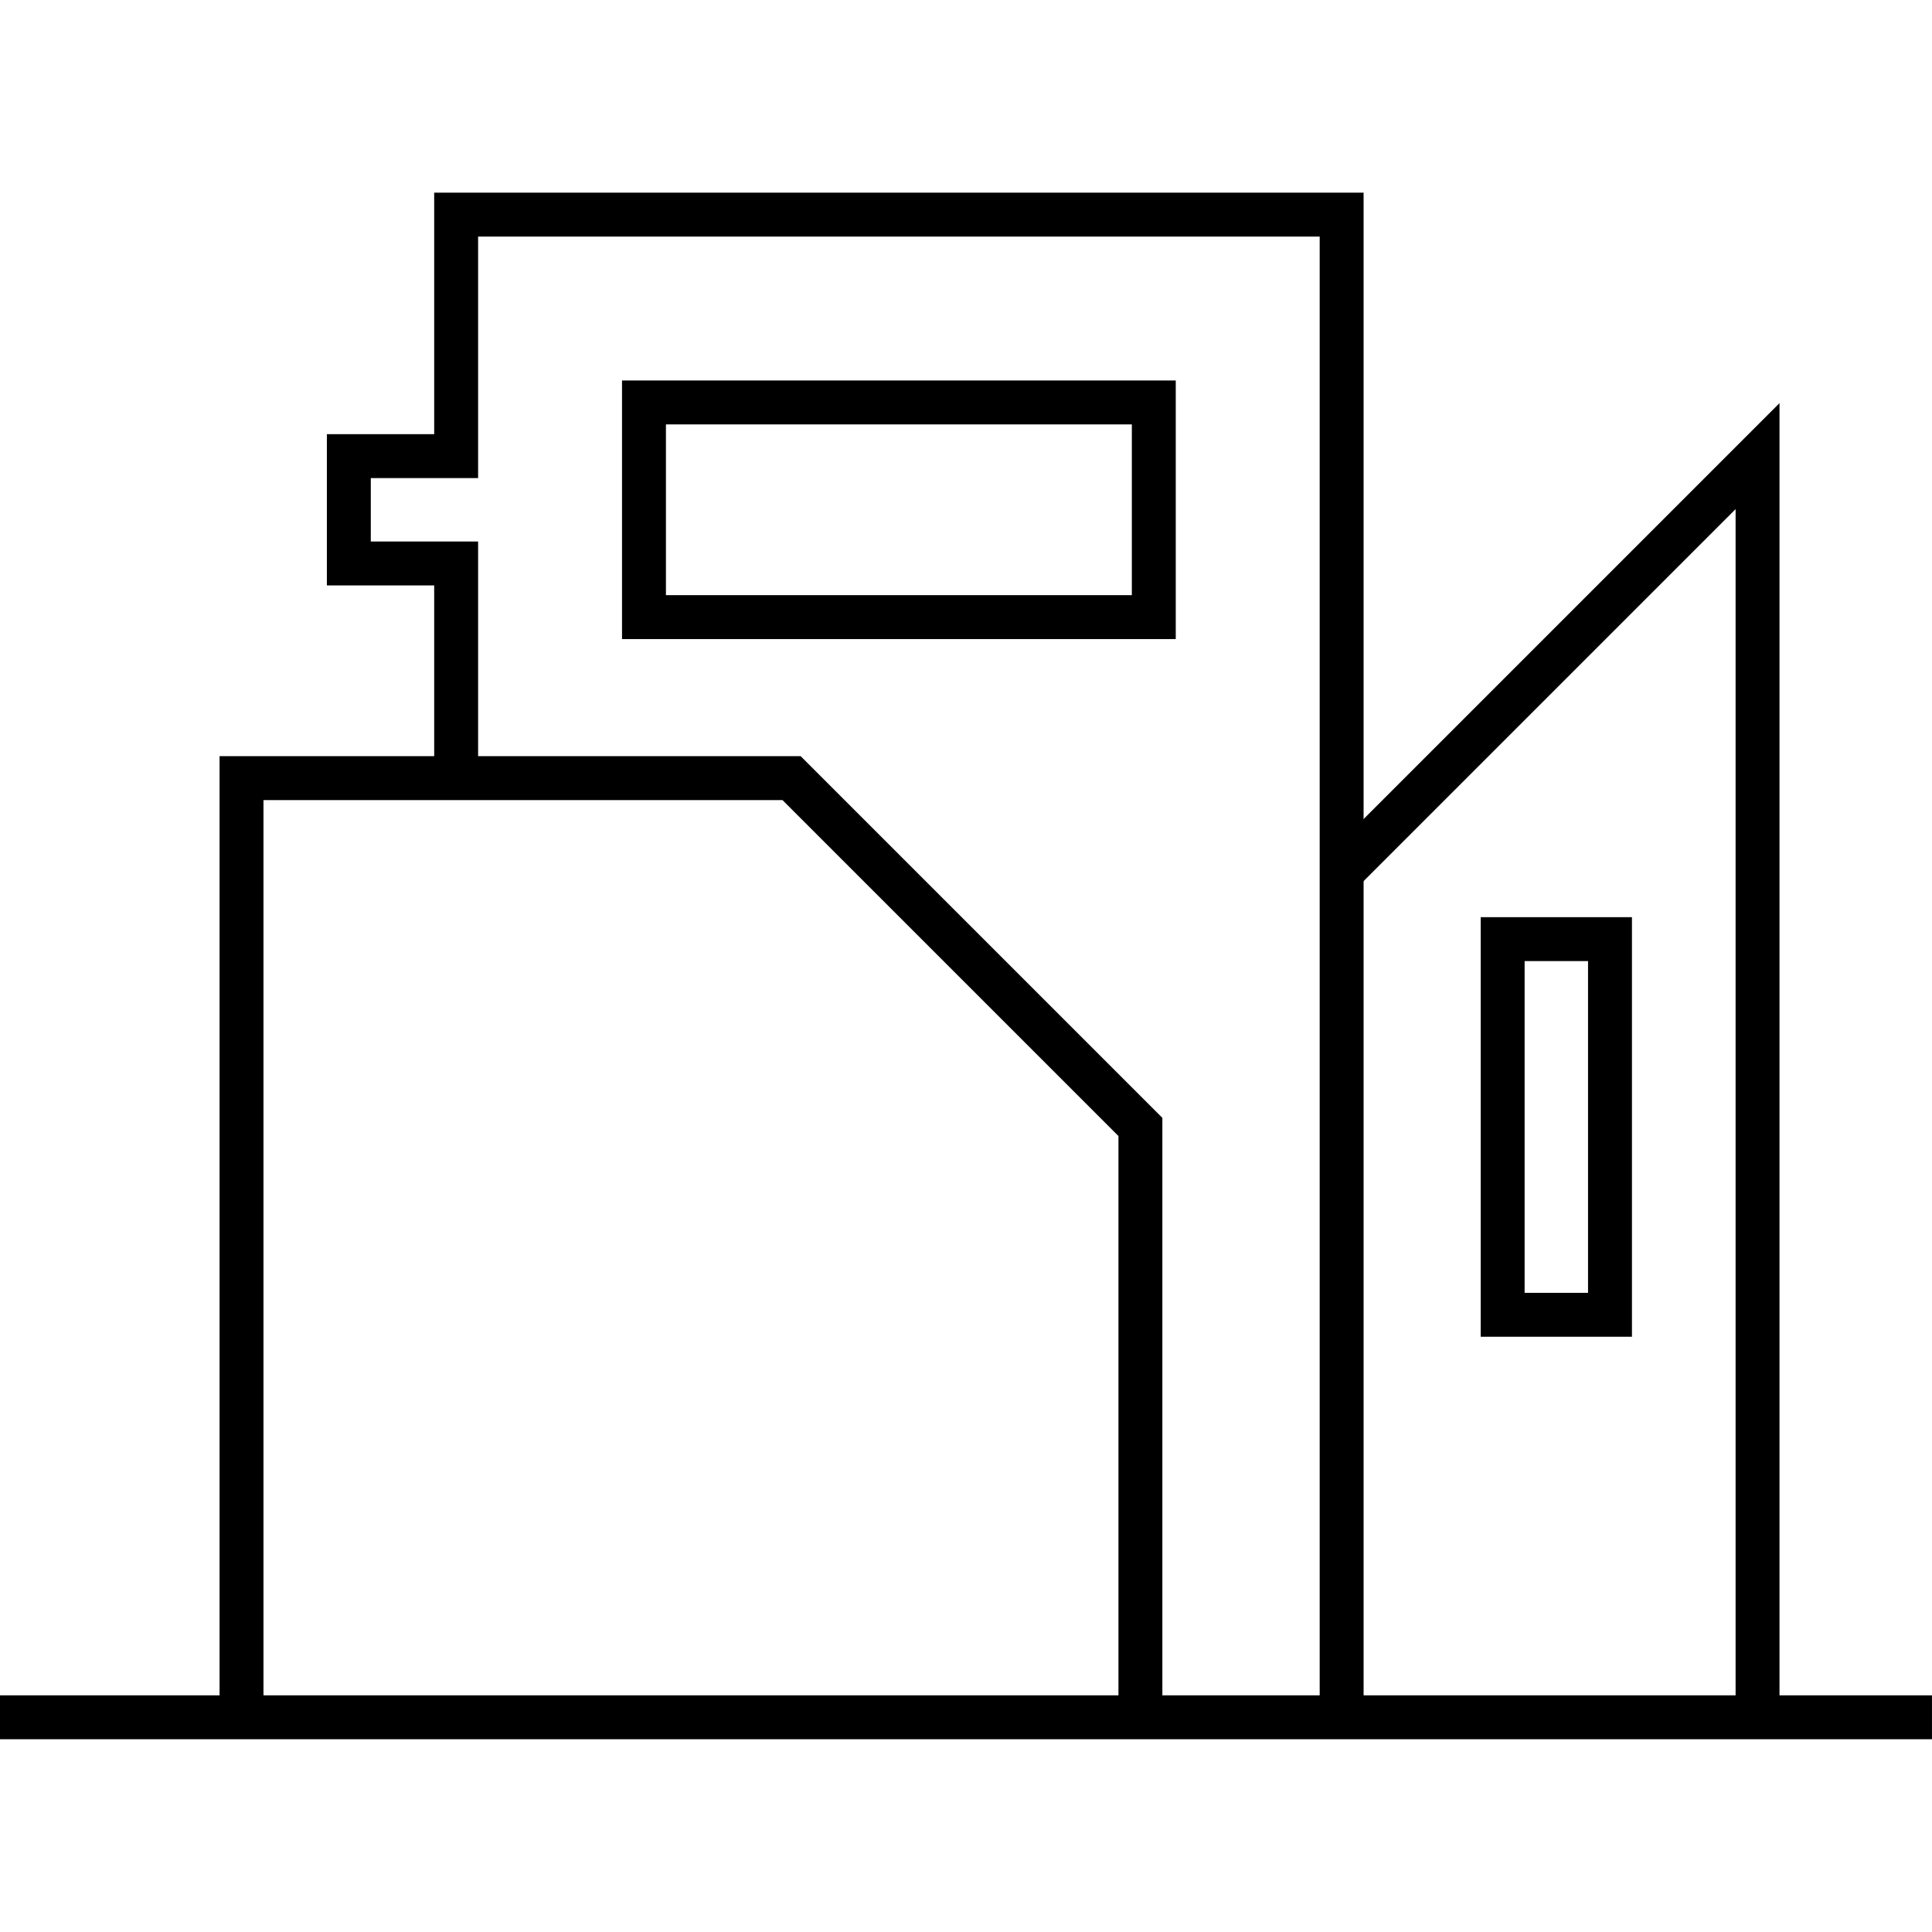
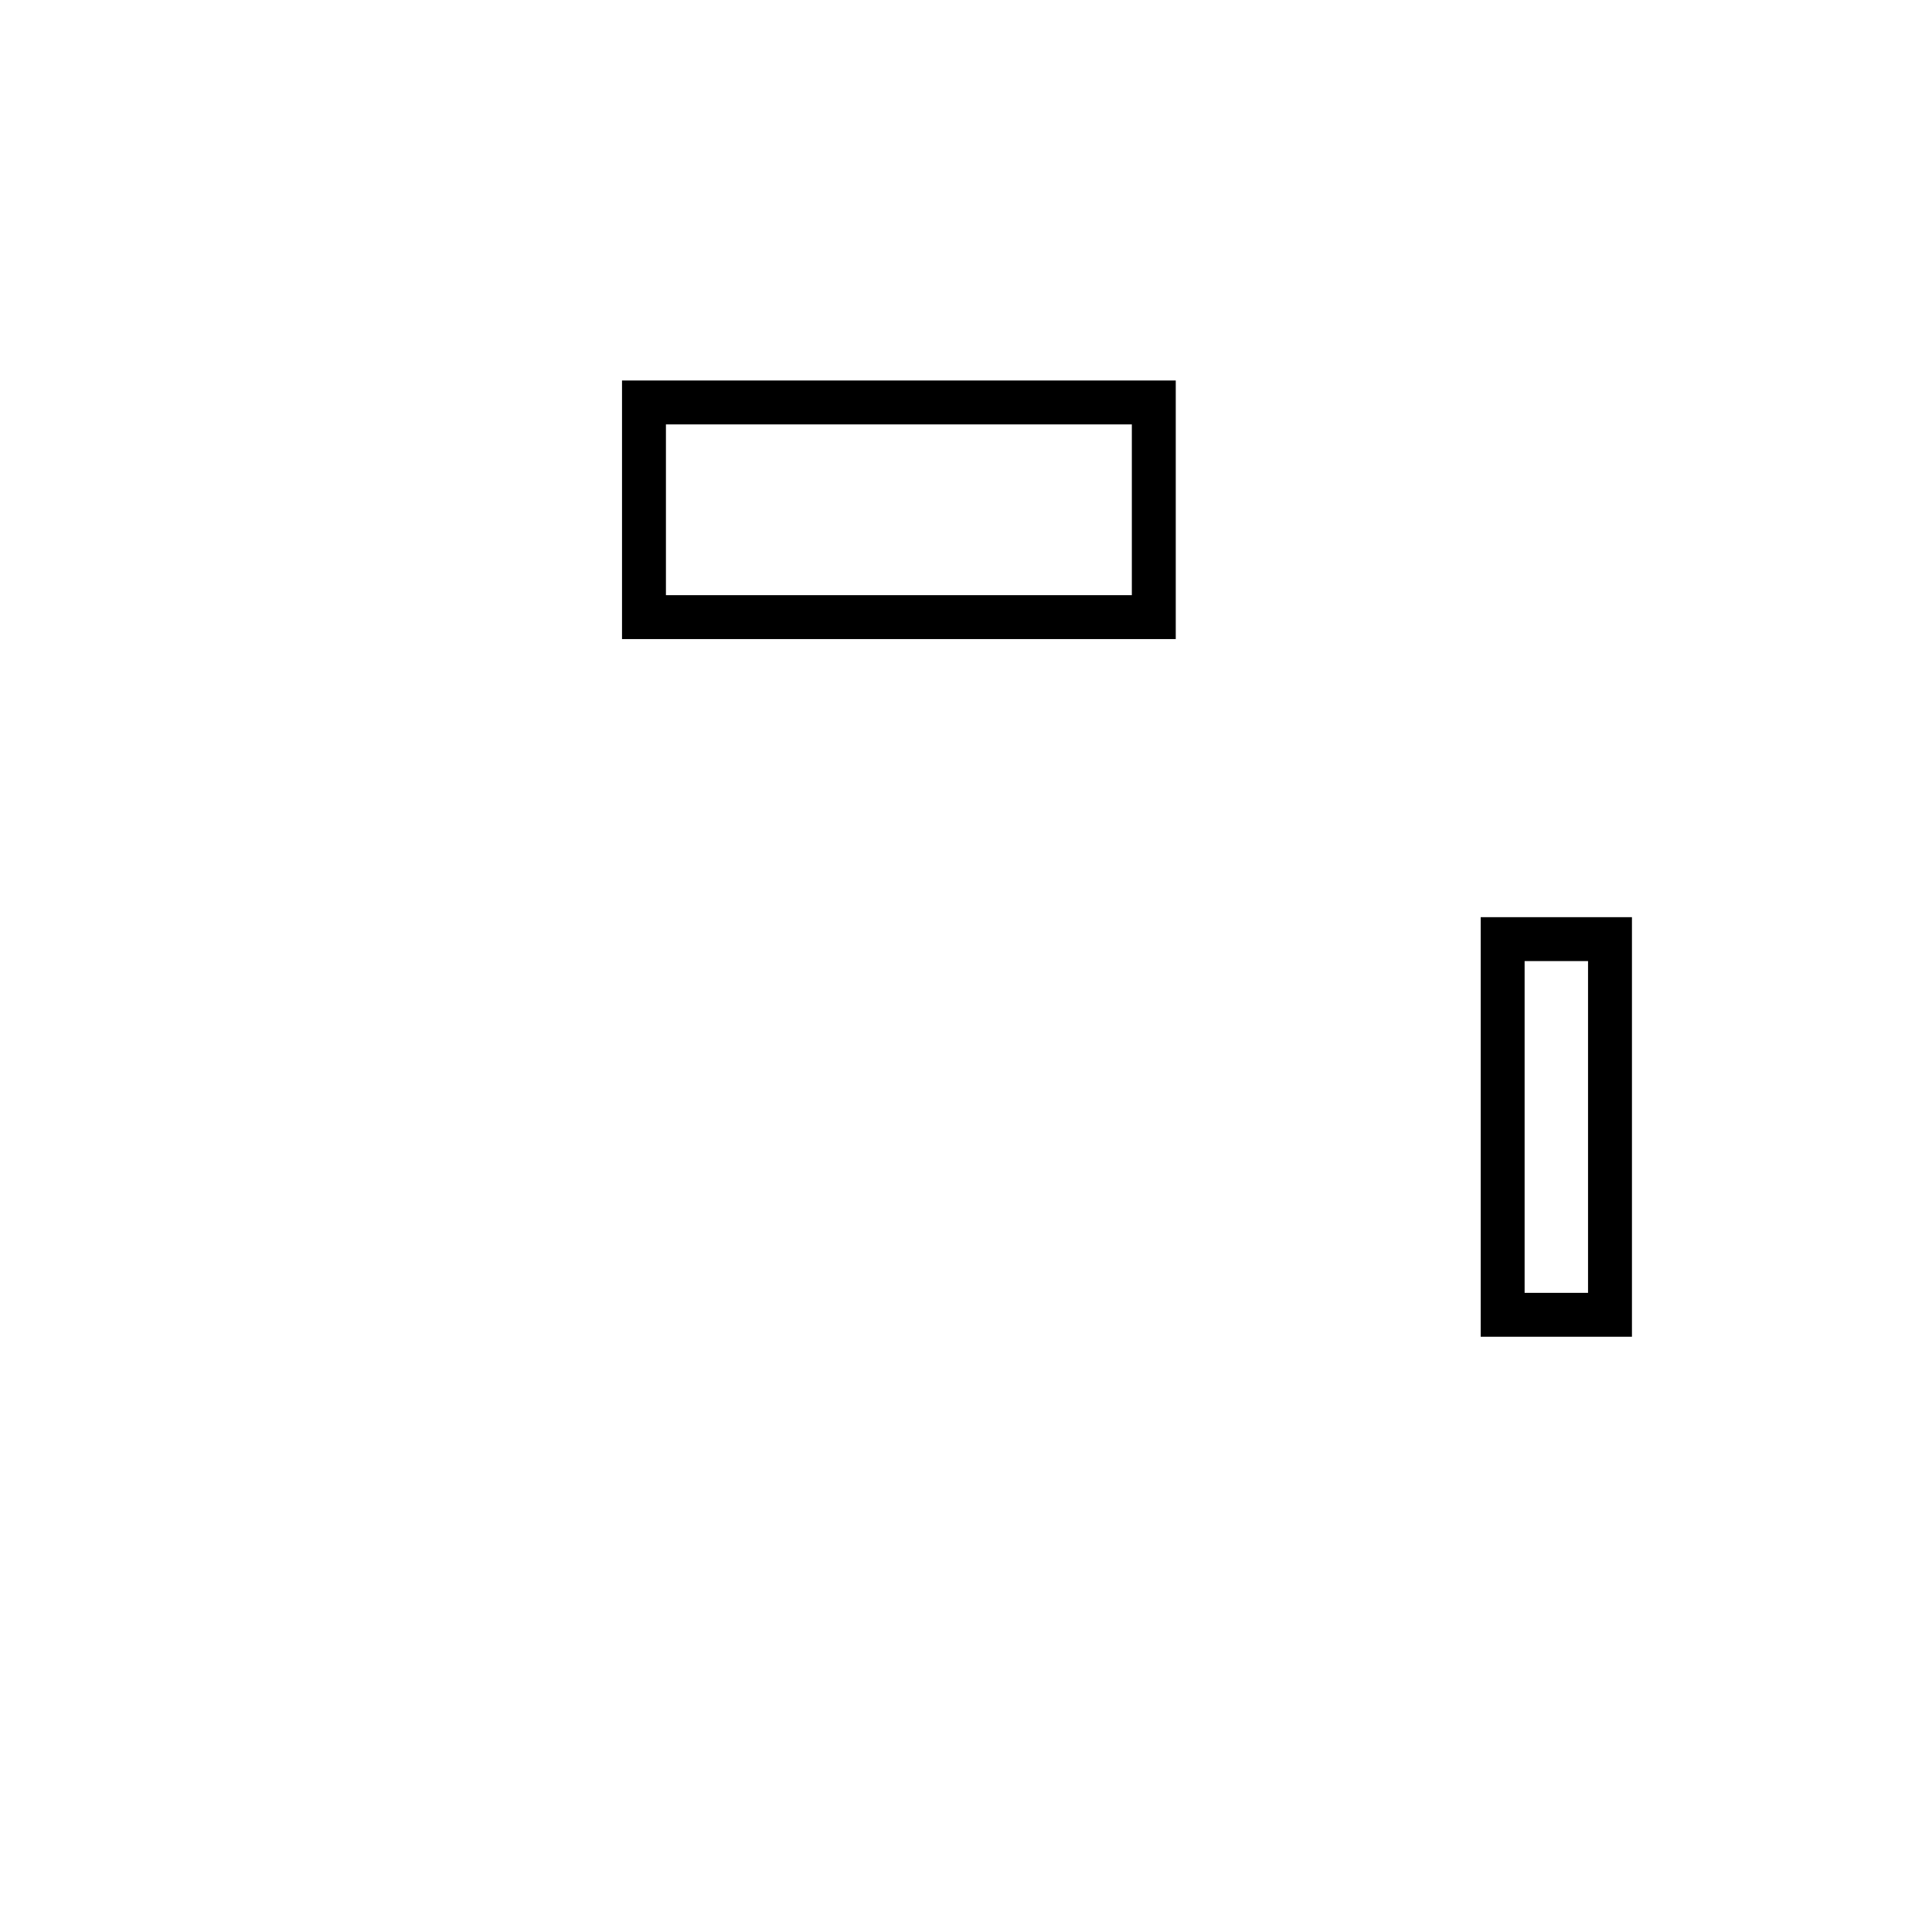
<svg xmlns="http://www.w3.org/2000/svg" width="88" height="88" viewBox="0 0 88 88" fill="none">
-   <path d="M0 78.22H87.999" stroke="black" stroke-width="2" />
-   <path d="M51.944 78.22V51.331L36.056 35.443H11.001V78.22" stroke="black" stroke-width="2" />
-   <path d="M61.11 78.831V9.776H20.777V20.776H15.889V25.665H20.777V36.053" stroke="black" stroke-width="2" />
-   <path d="M61.11 39.72L80.054 20.776V77.609" stroke="black" stroke-width="2" />
  <rect x="29.332" y="18.331" width="23.222" height="9.778" stroke="black" stroke-width="2" />
  <rect x="68.444" y="42.776" width="4.889" height="17.111" stroke="black" stroke-width="2" />
</svg>